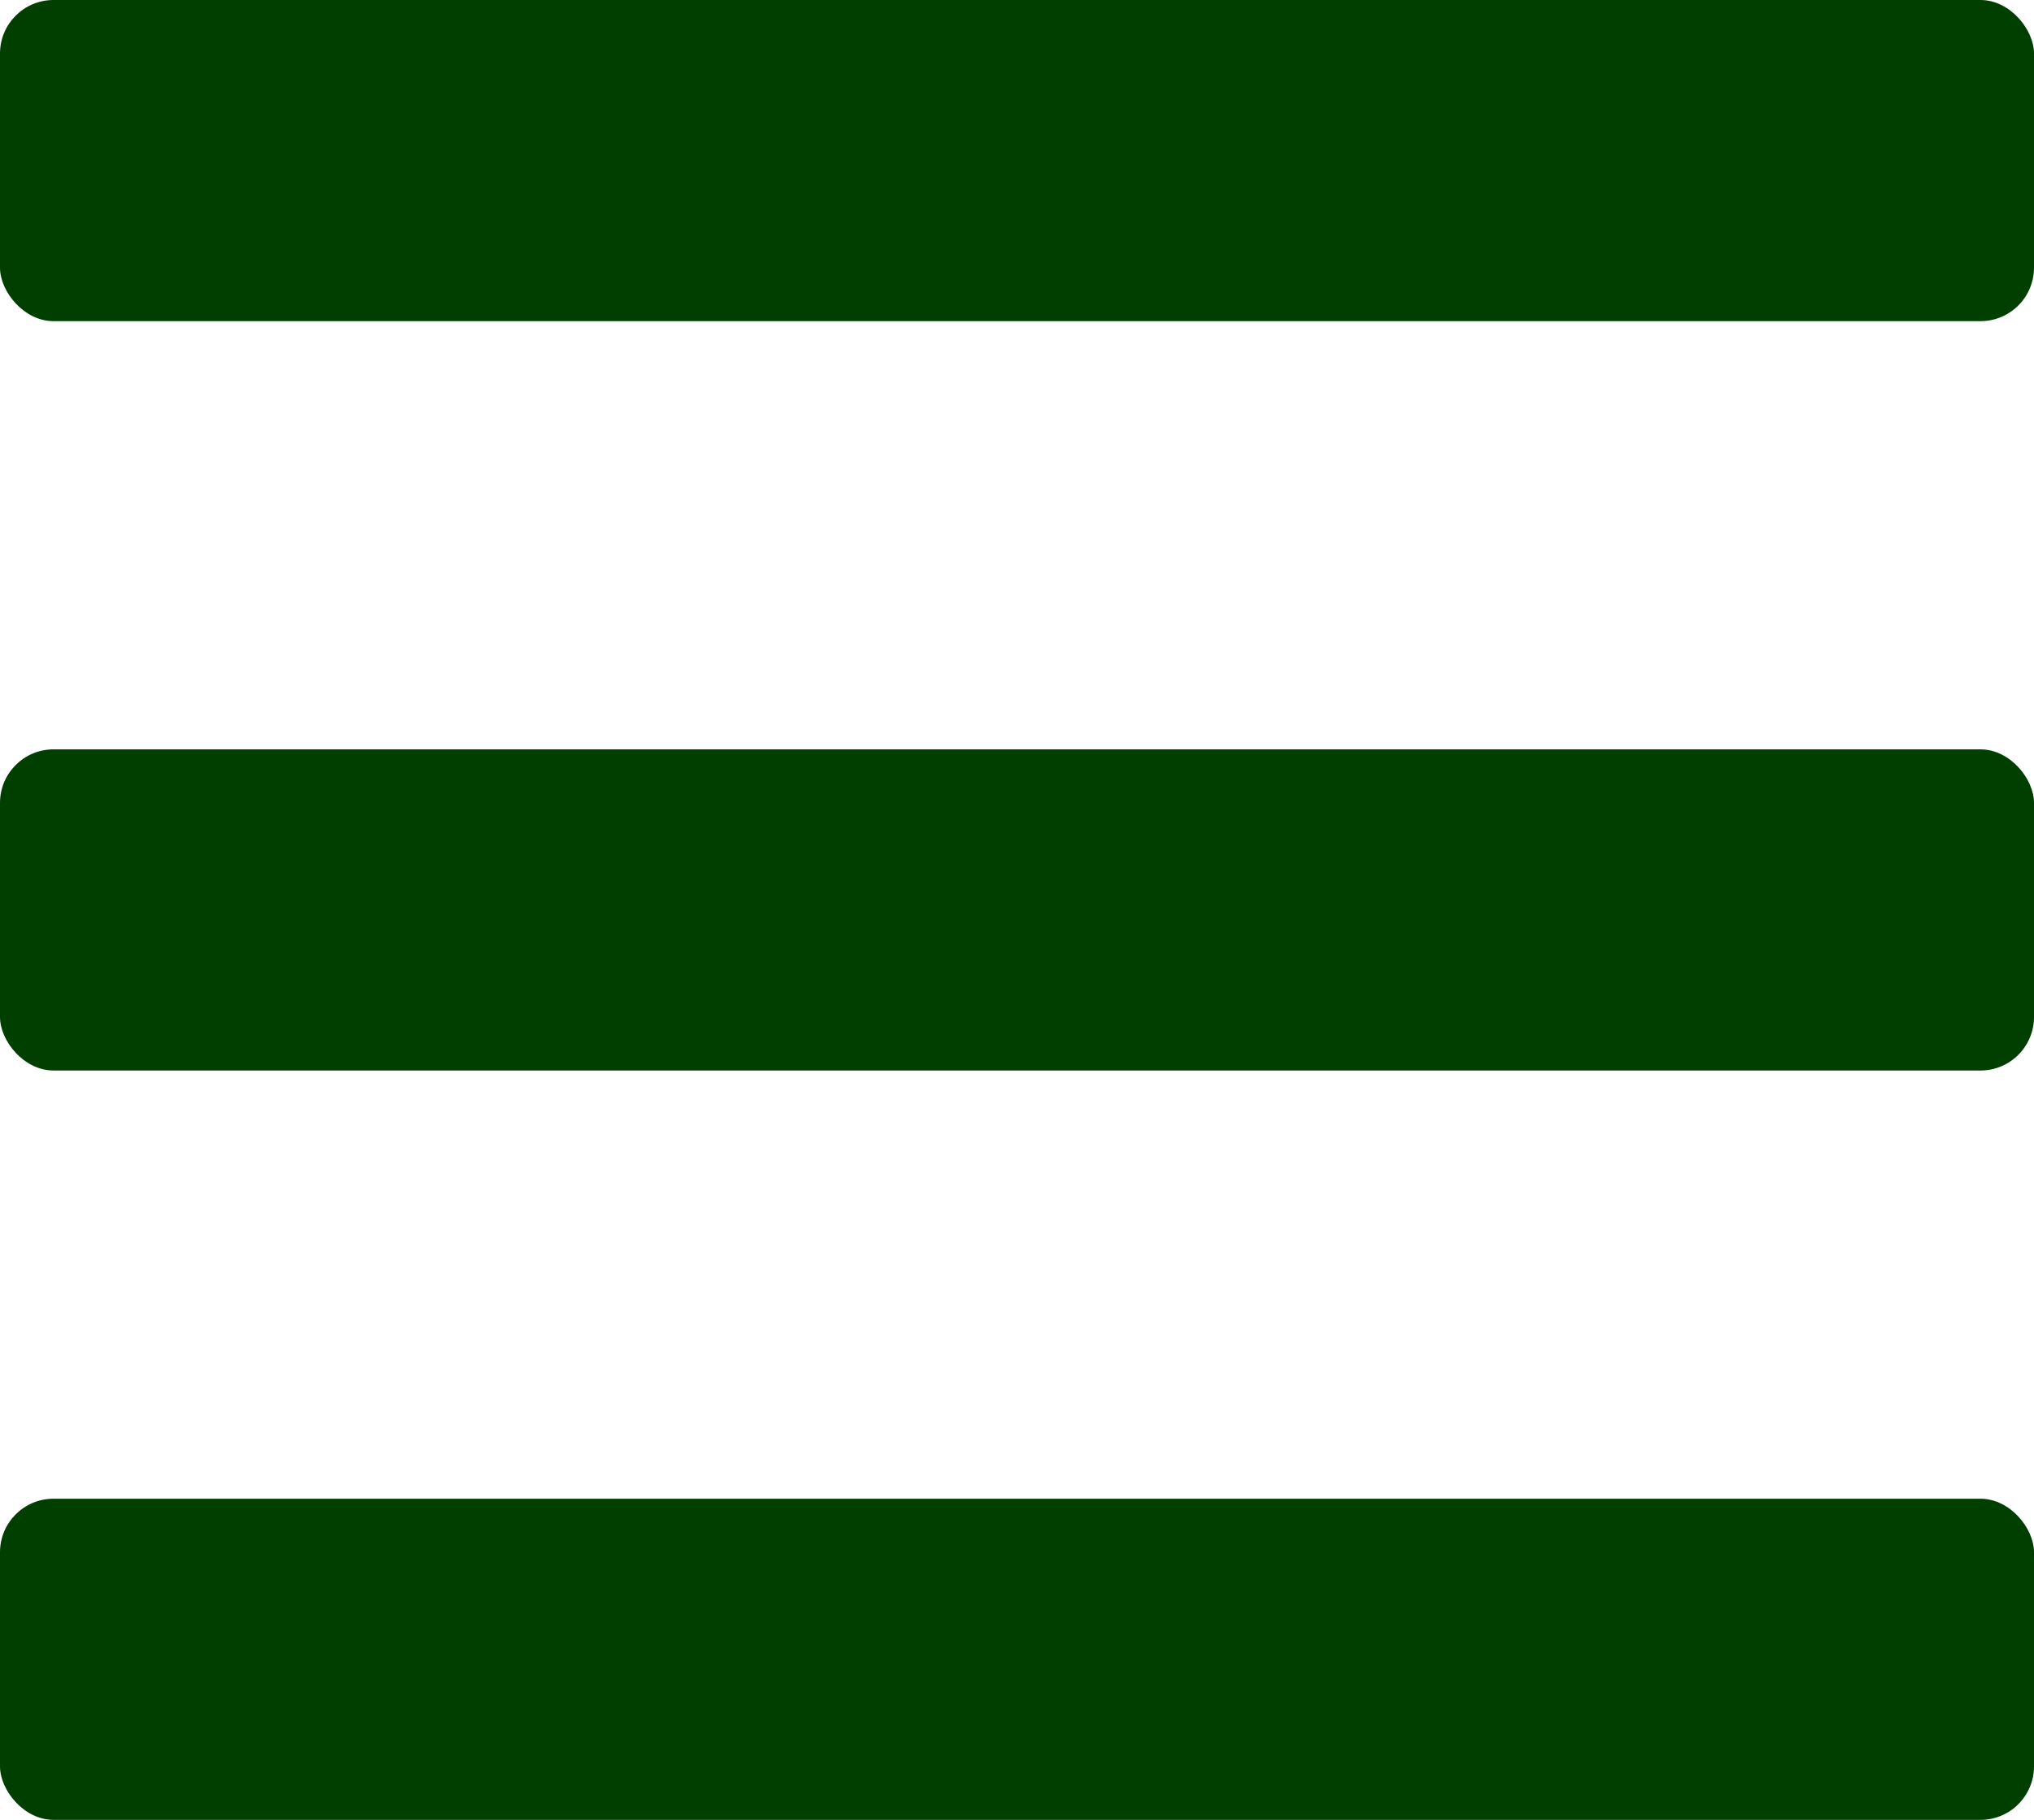
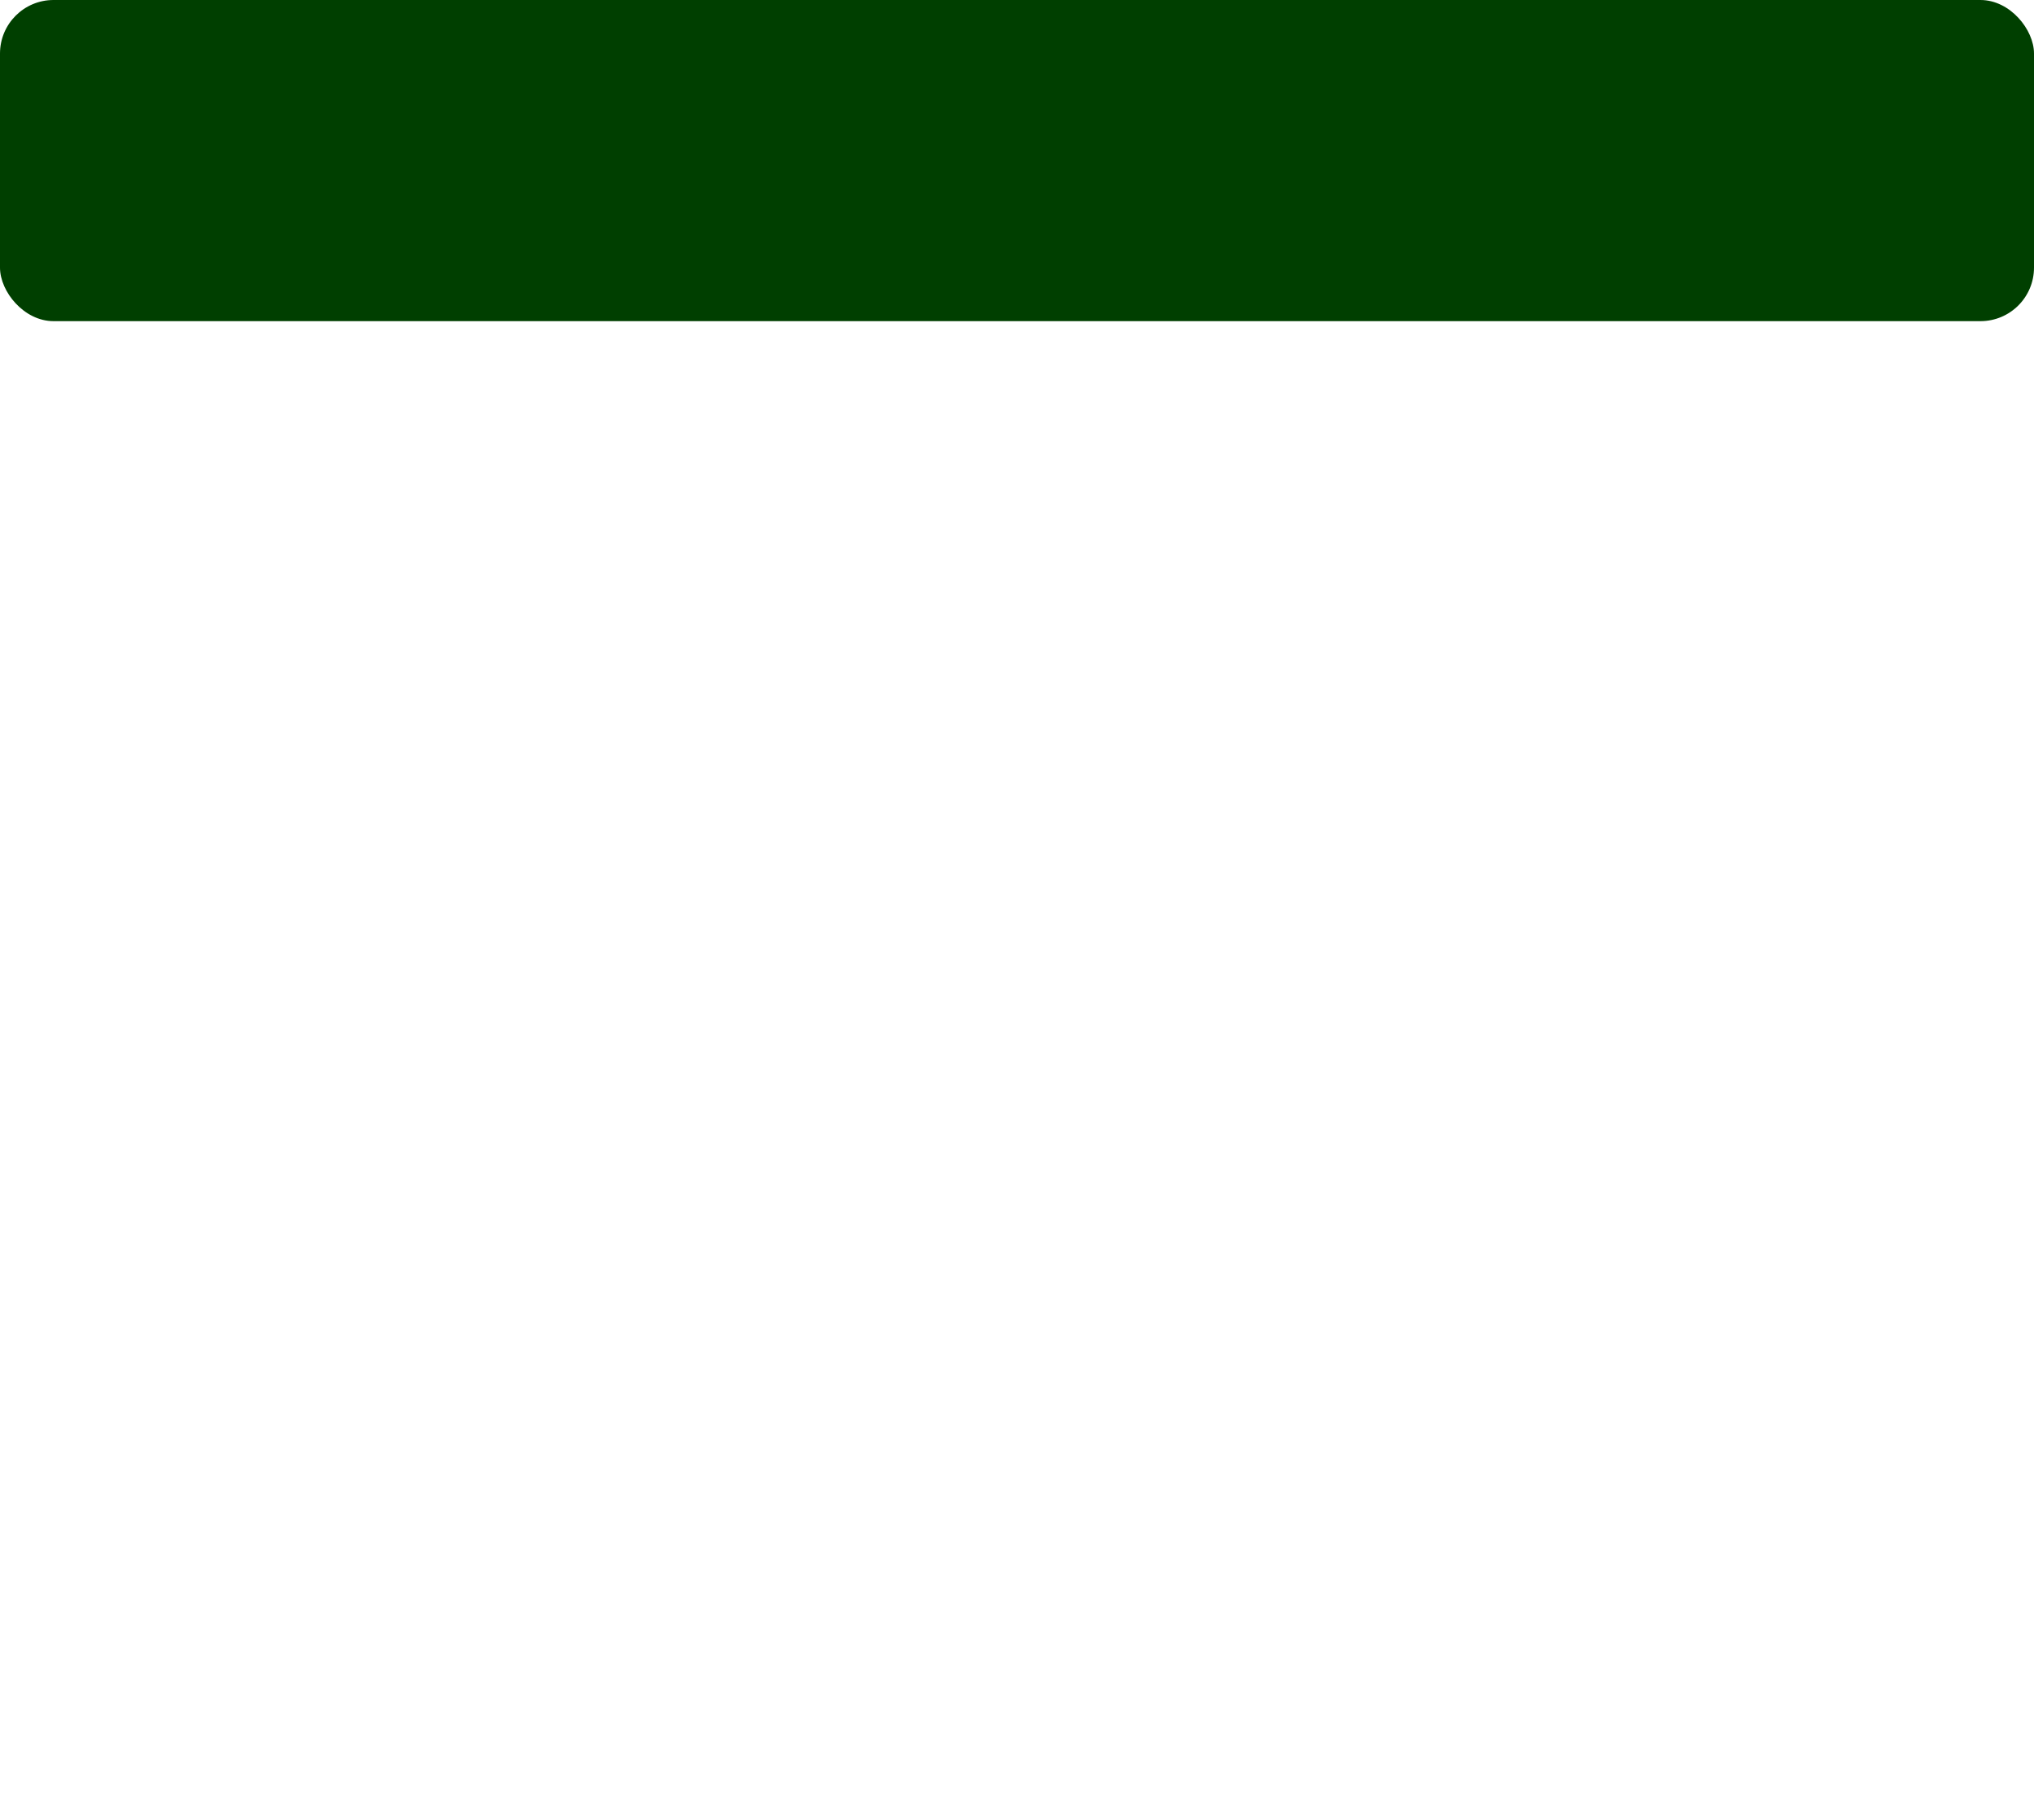
<svg xmlns="http://www.w3.org/2000/svg" width="38" height="34" viewBox="0 0 38 34" fill="none">
  <rect width="38" height="6" rx="1" fill="#003F00" />
-   <rect y="14" width="38" height="6" rx="1" fill="#003F00" />
-   <rect y="28" width="38" height="6" rx="1" fill="#003F00" />
</svg>